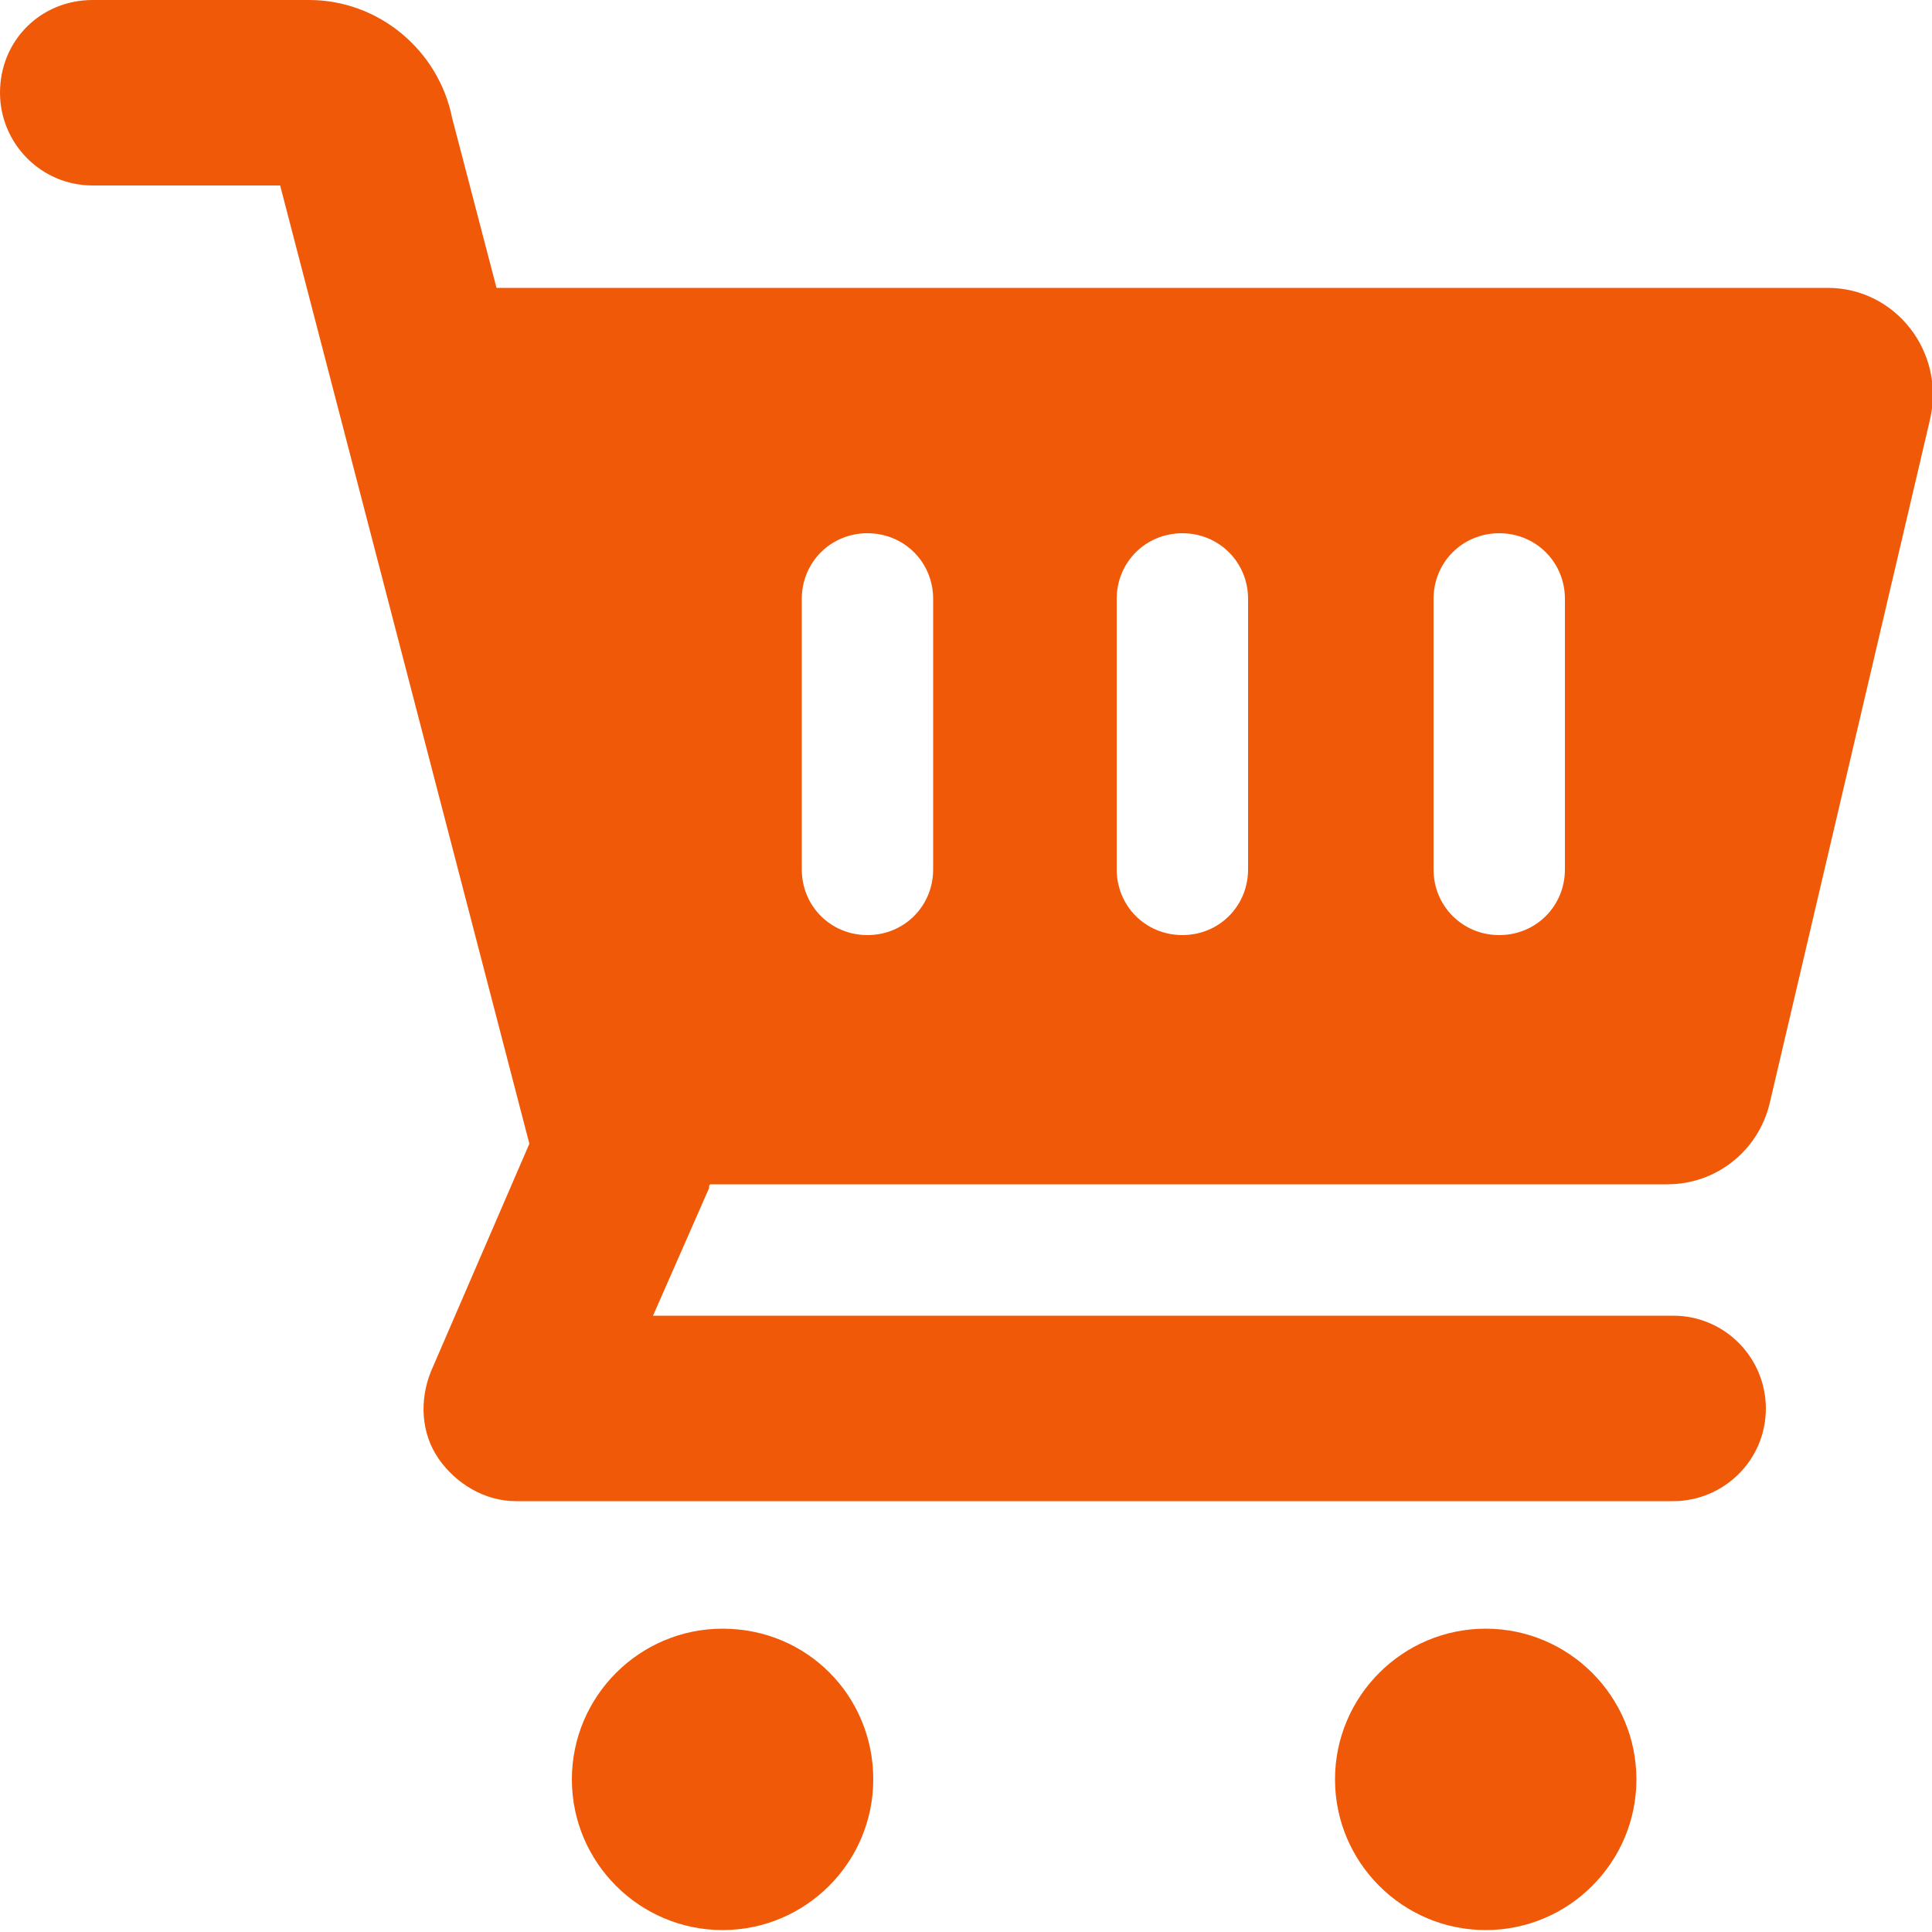
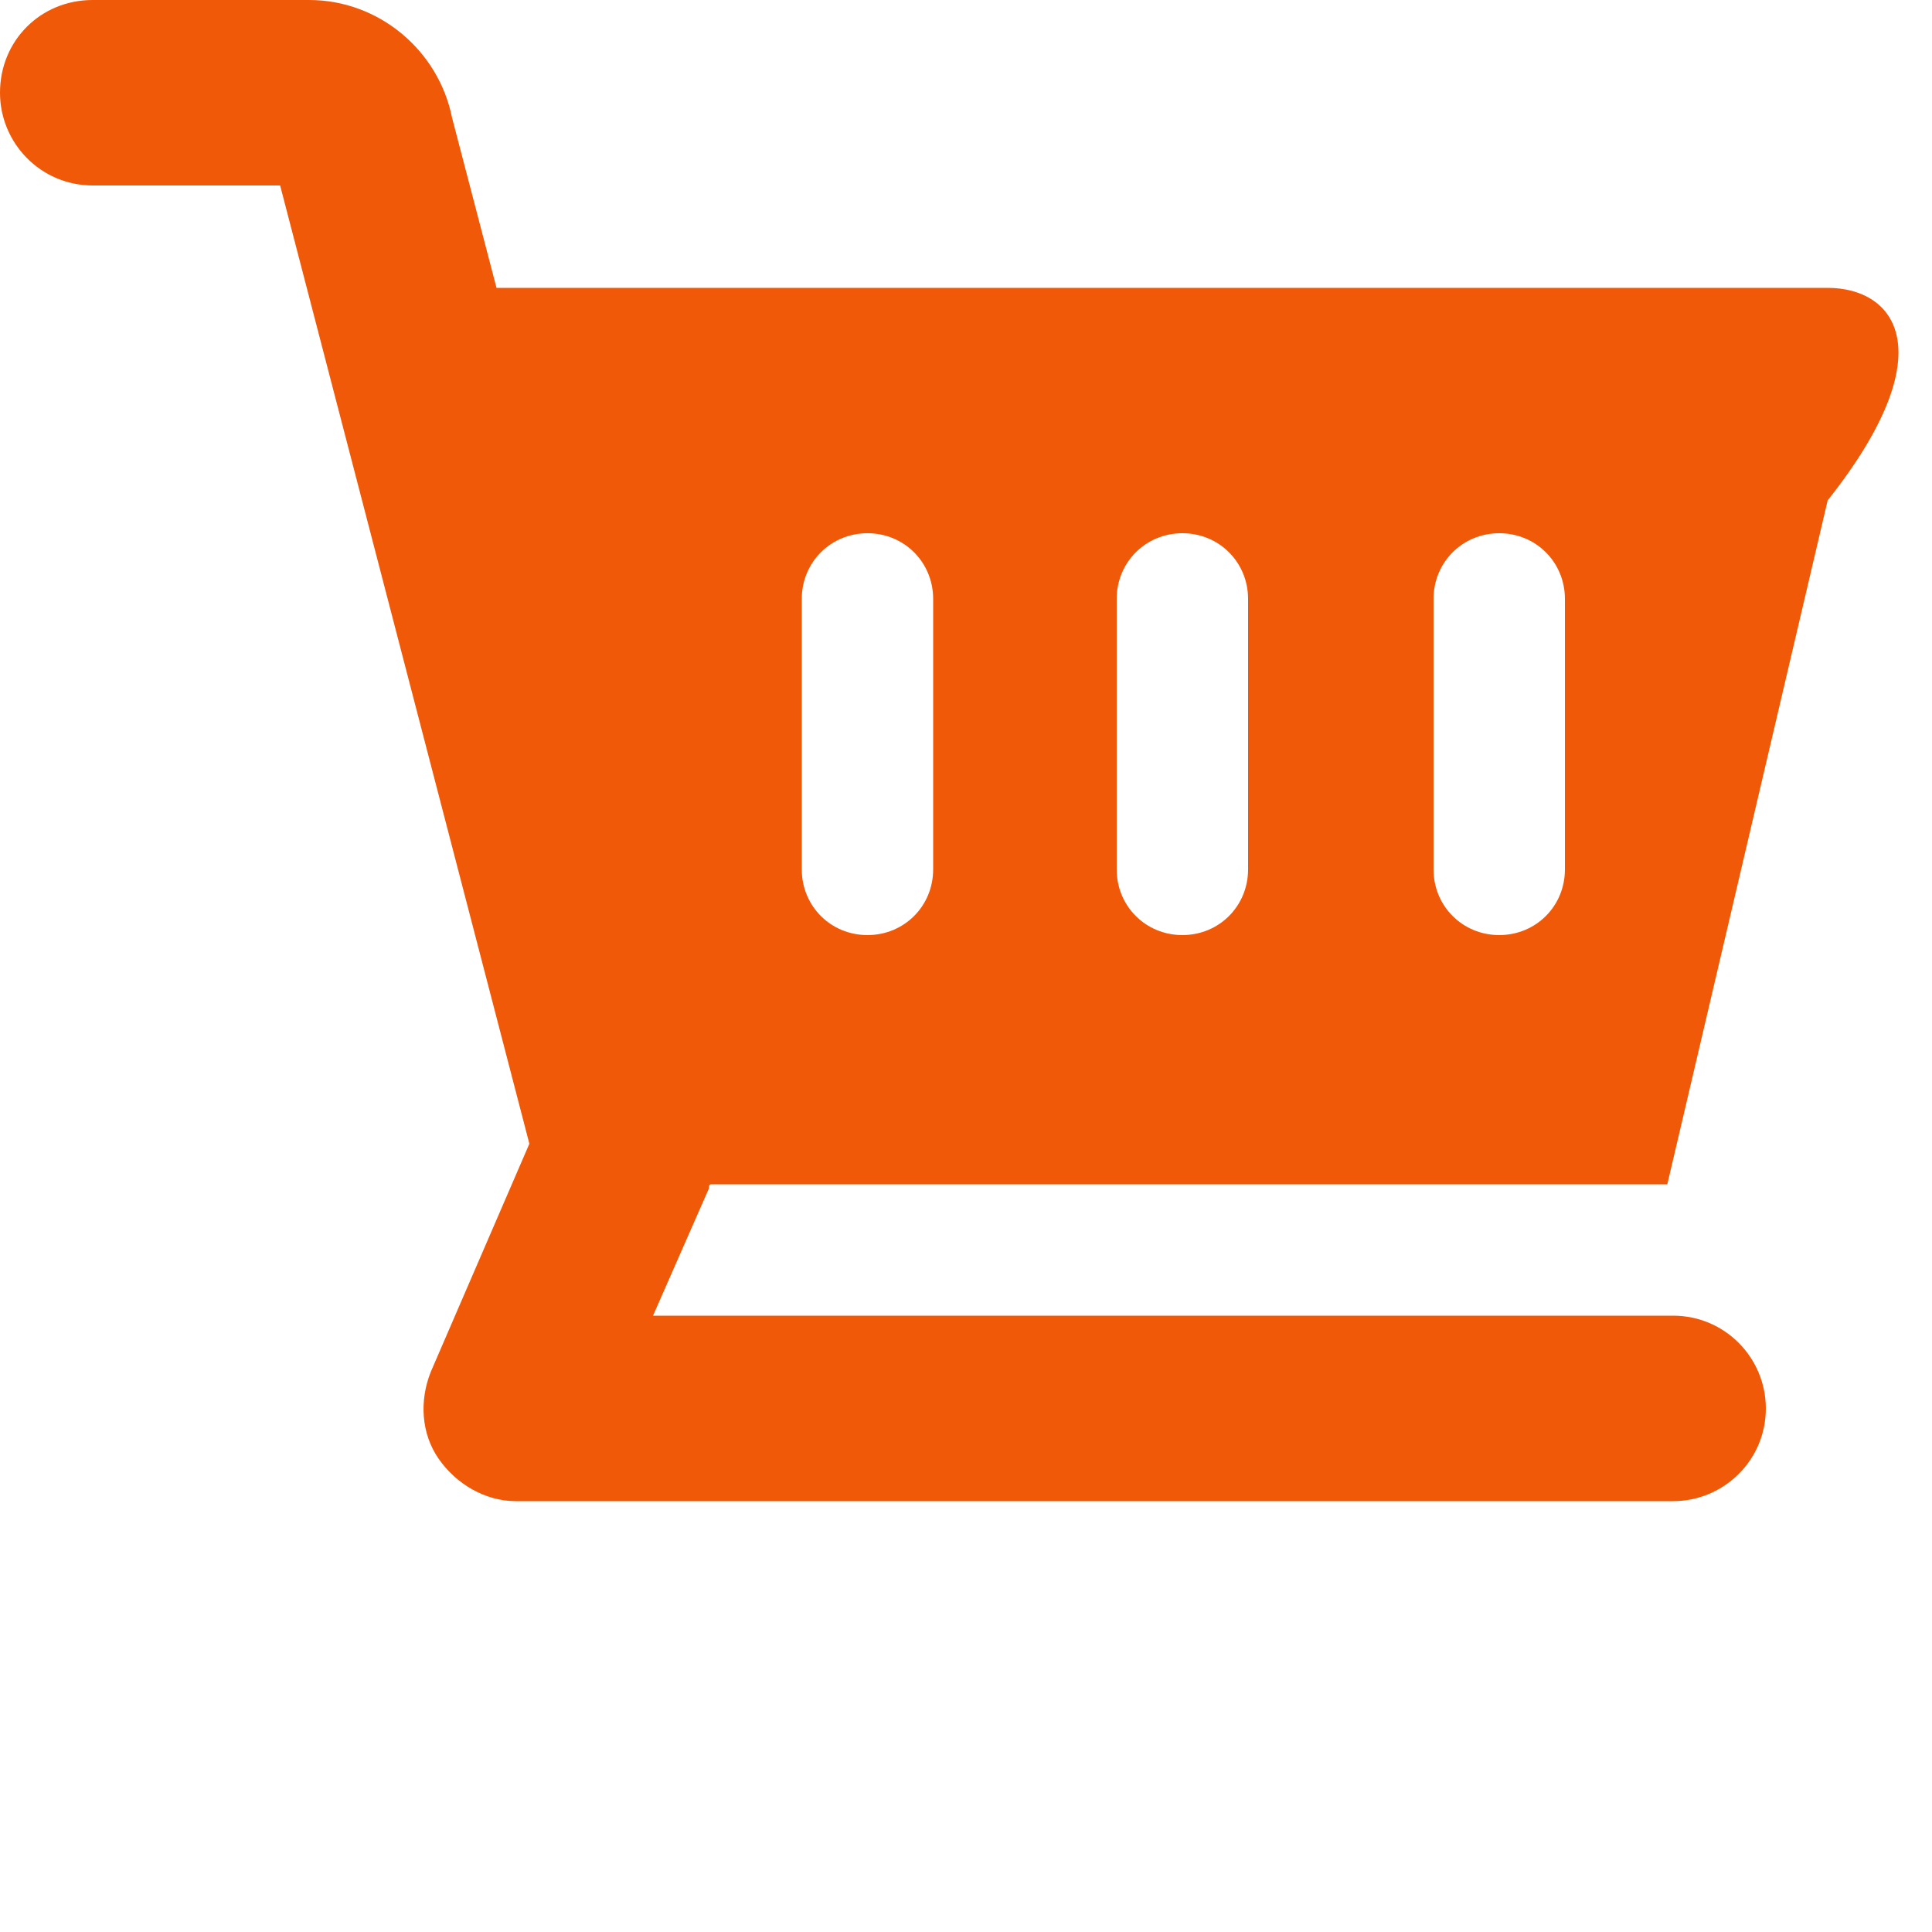
<svg xmlns="http://www.w3.org/2000/svg" version="1.1" id="圖層_1" x="0px" y="0px" viewBox="0 0 100 100" style="enable-background:new 0 0 100 100;" xml:space="preserve">
  <style type="text/css">
	.st0{fill:#F05907;}
</style>
  <g>
    <g>
-       <path class="st0" d="M37.4,84.3c-4.3,0-7.8,3.5-7.8,7.8s3.5,7.8,7.8,7.8c4.3,0,7.8-3.5,7.8-7.8S41.8,84.3,37.4,84.3z M76.9,84.3    c-4.3,0-7.8,3.5-7.8,7.8s3.5,7.8,7.8,7.8c4.3,0,7.8-3.5,7.8-7.8S81.2,84.3,76.9,84.3z" />
-       <path class="st0" d="M94.6,14.9H25.7l-2.3-8.8C22.7,2.6,19.6,0,16,0H4.8C2.1,0,0,2.1,0,4.8c0,2.6,2.1,4.8,4.8,4.8h9.7l12.9,49.6    l-5.1,11.8c-0.6,1.5-0.5,3.2,0.4,4.5c0.9,1.3,2.4,2.2,4,2.2h59.9c2.6,0,4.8-2.1,4.8-4.8c0-2.6-2.1-4.8-4.8-4.8H33.8l2.9-6.6    c0-0.1,0-0.2,0.1-0.2h49.5c2.5,0,4.7-1.7,5.3-4.2l8.3-35.4C100.7,18.2,98.1,14.9,94.6,14.9z M48.3,45c0,1.9-1.5,3.4-3.4,3.4    c-1.9,0-3.4-1.5-3.4-3.4v-14c0-1.9,1.5-3.4,3.4-3.4c1.9,0,3.4,1.5,3.4,3.4V45z M64.6,45c0,1.9-1.5,3.4-3.4,3.4    c-1.9,0-3.4-1.5-3.4-3.4v-14c0-1.9,1.5-3.4,3.4-3.4c1.9,0,3.4,1.5,3.4,3.4V45z M81,45c0,1.9-1.5,3.4-3.4,3.4    c-1.9,0-3.4-1.5-3.4-3.4v-14c0-1.9,1.5-3.4,3.4-3.4c1.9,0,3.4,1.5,3.4,3.4V45z" />
+       <path class="st0" d="M94.6,14.9H25.7l-2.3-8.8C22.7,2.6,19.6,0,16,0H4.8C2.1,0,0,2.1,0,4.8c0,2.6,2.1,4.8,4.8,4.8h9.7l12.9,49.6    l-5.1,11.8c-0.6,1.5-0.5,3.2,0.4,4.5c0.9,1.3,2.4,2.2,4,2.2h59.9c2.6,0,4.8-2.1,4.8-4.8c0-2.6-2.1-4.8-4.8-4.8H33.8l2.9-6.6    c0-0.1,0-0.2,0.1-0.2h49.5l8.3-35.4C100.7,18.2,98.1,14.9,94.6,14.9z M48.3,45c0,1.9-1.5,3.4-3.4,3.4    c-1.9,0-3.4-1.5-3.4-3.4v-14c0-1.9,1.5-3.4,3.4-3.4c1.9,0,3.4,1.5,3.4,3.4V45z M64.6,45c0,1.9-1.5,3.4-3.4,3.4    c-1.9,0-3.4-1.5-3.4-3.4v-14c0-1.9,1.5-3.4,3.4-3.4c1.9,0,3.4,1.5,3.4,3.4V45z M81,45c0,1.9-1.5,3.4-3.4,3.4    c-1.9,0-3.4-1.5-3.4-3.4v-14c0-1.9,1.5-3.4,3.4-3.4c1.9,0,3.4,1.5,3.4,3.4V45z" />
    </g>
  </g>
</svg>